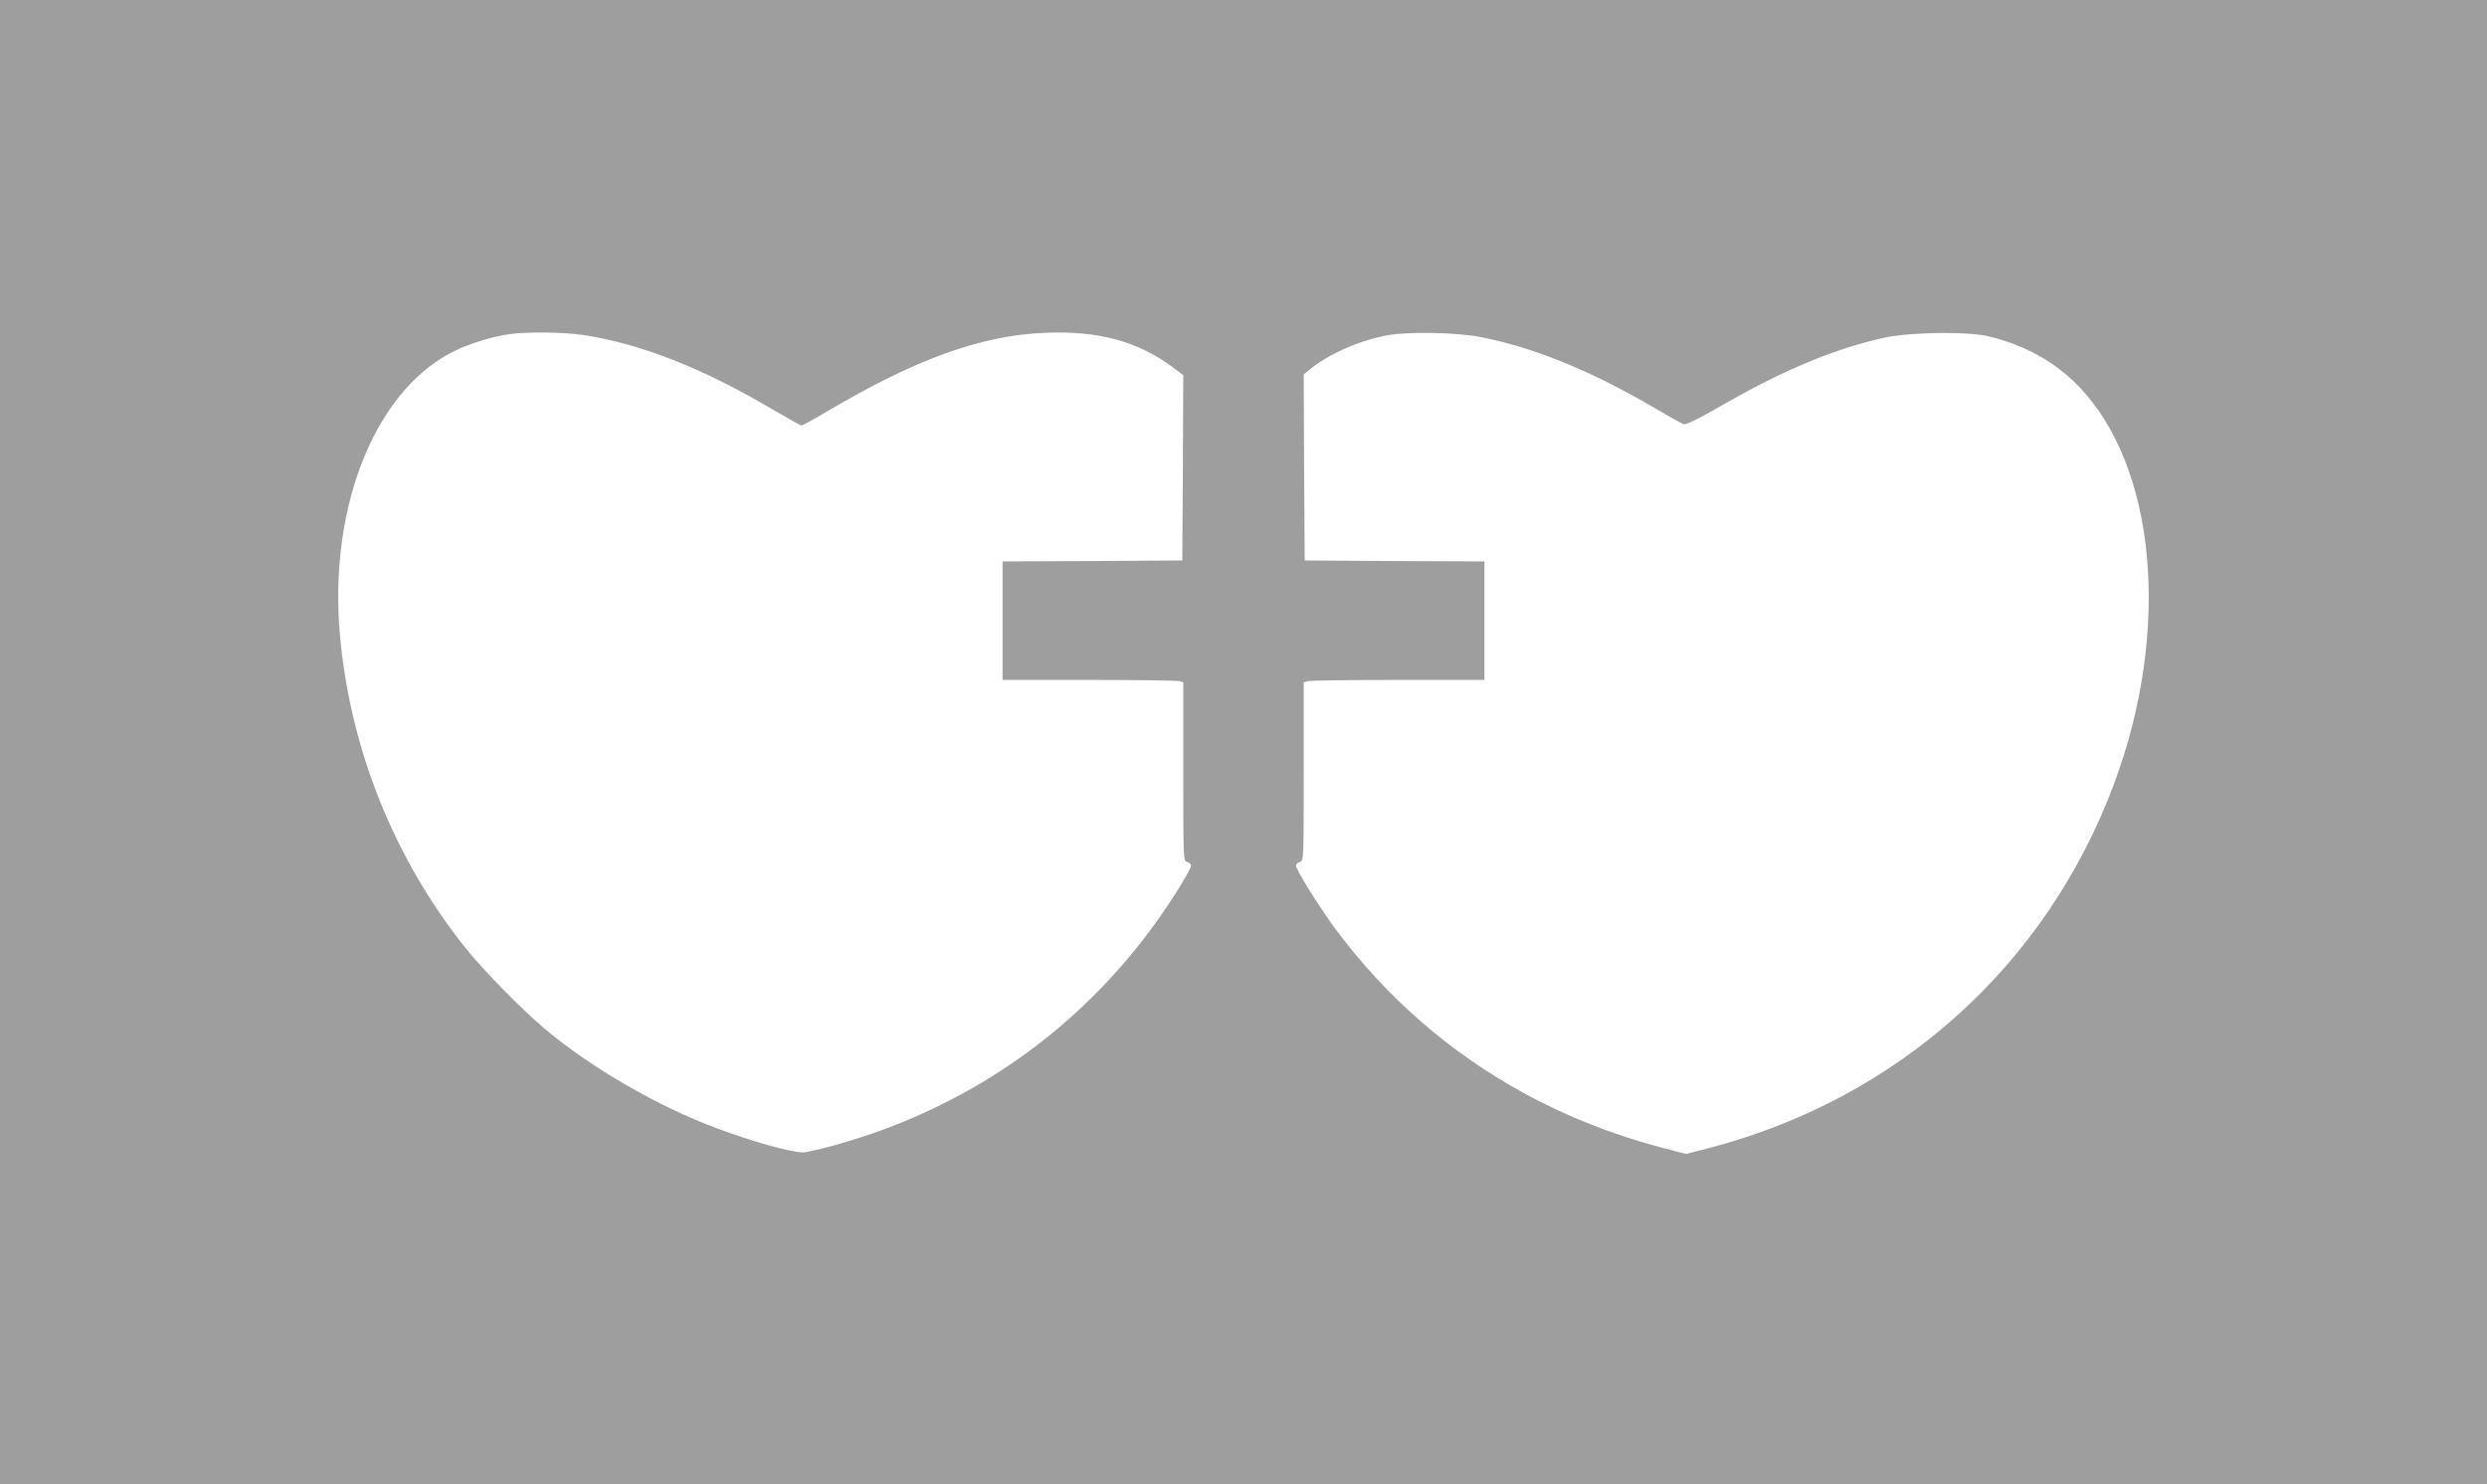
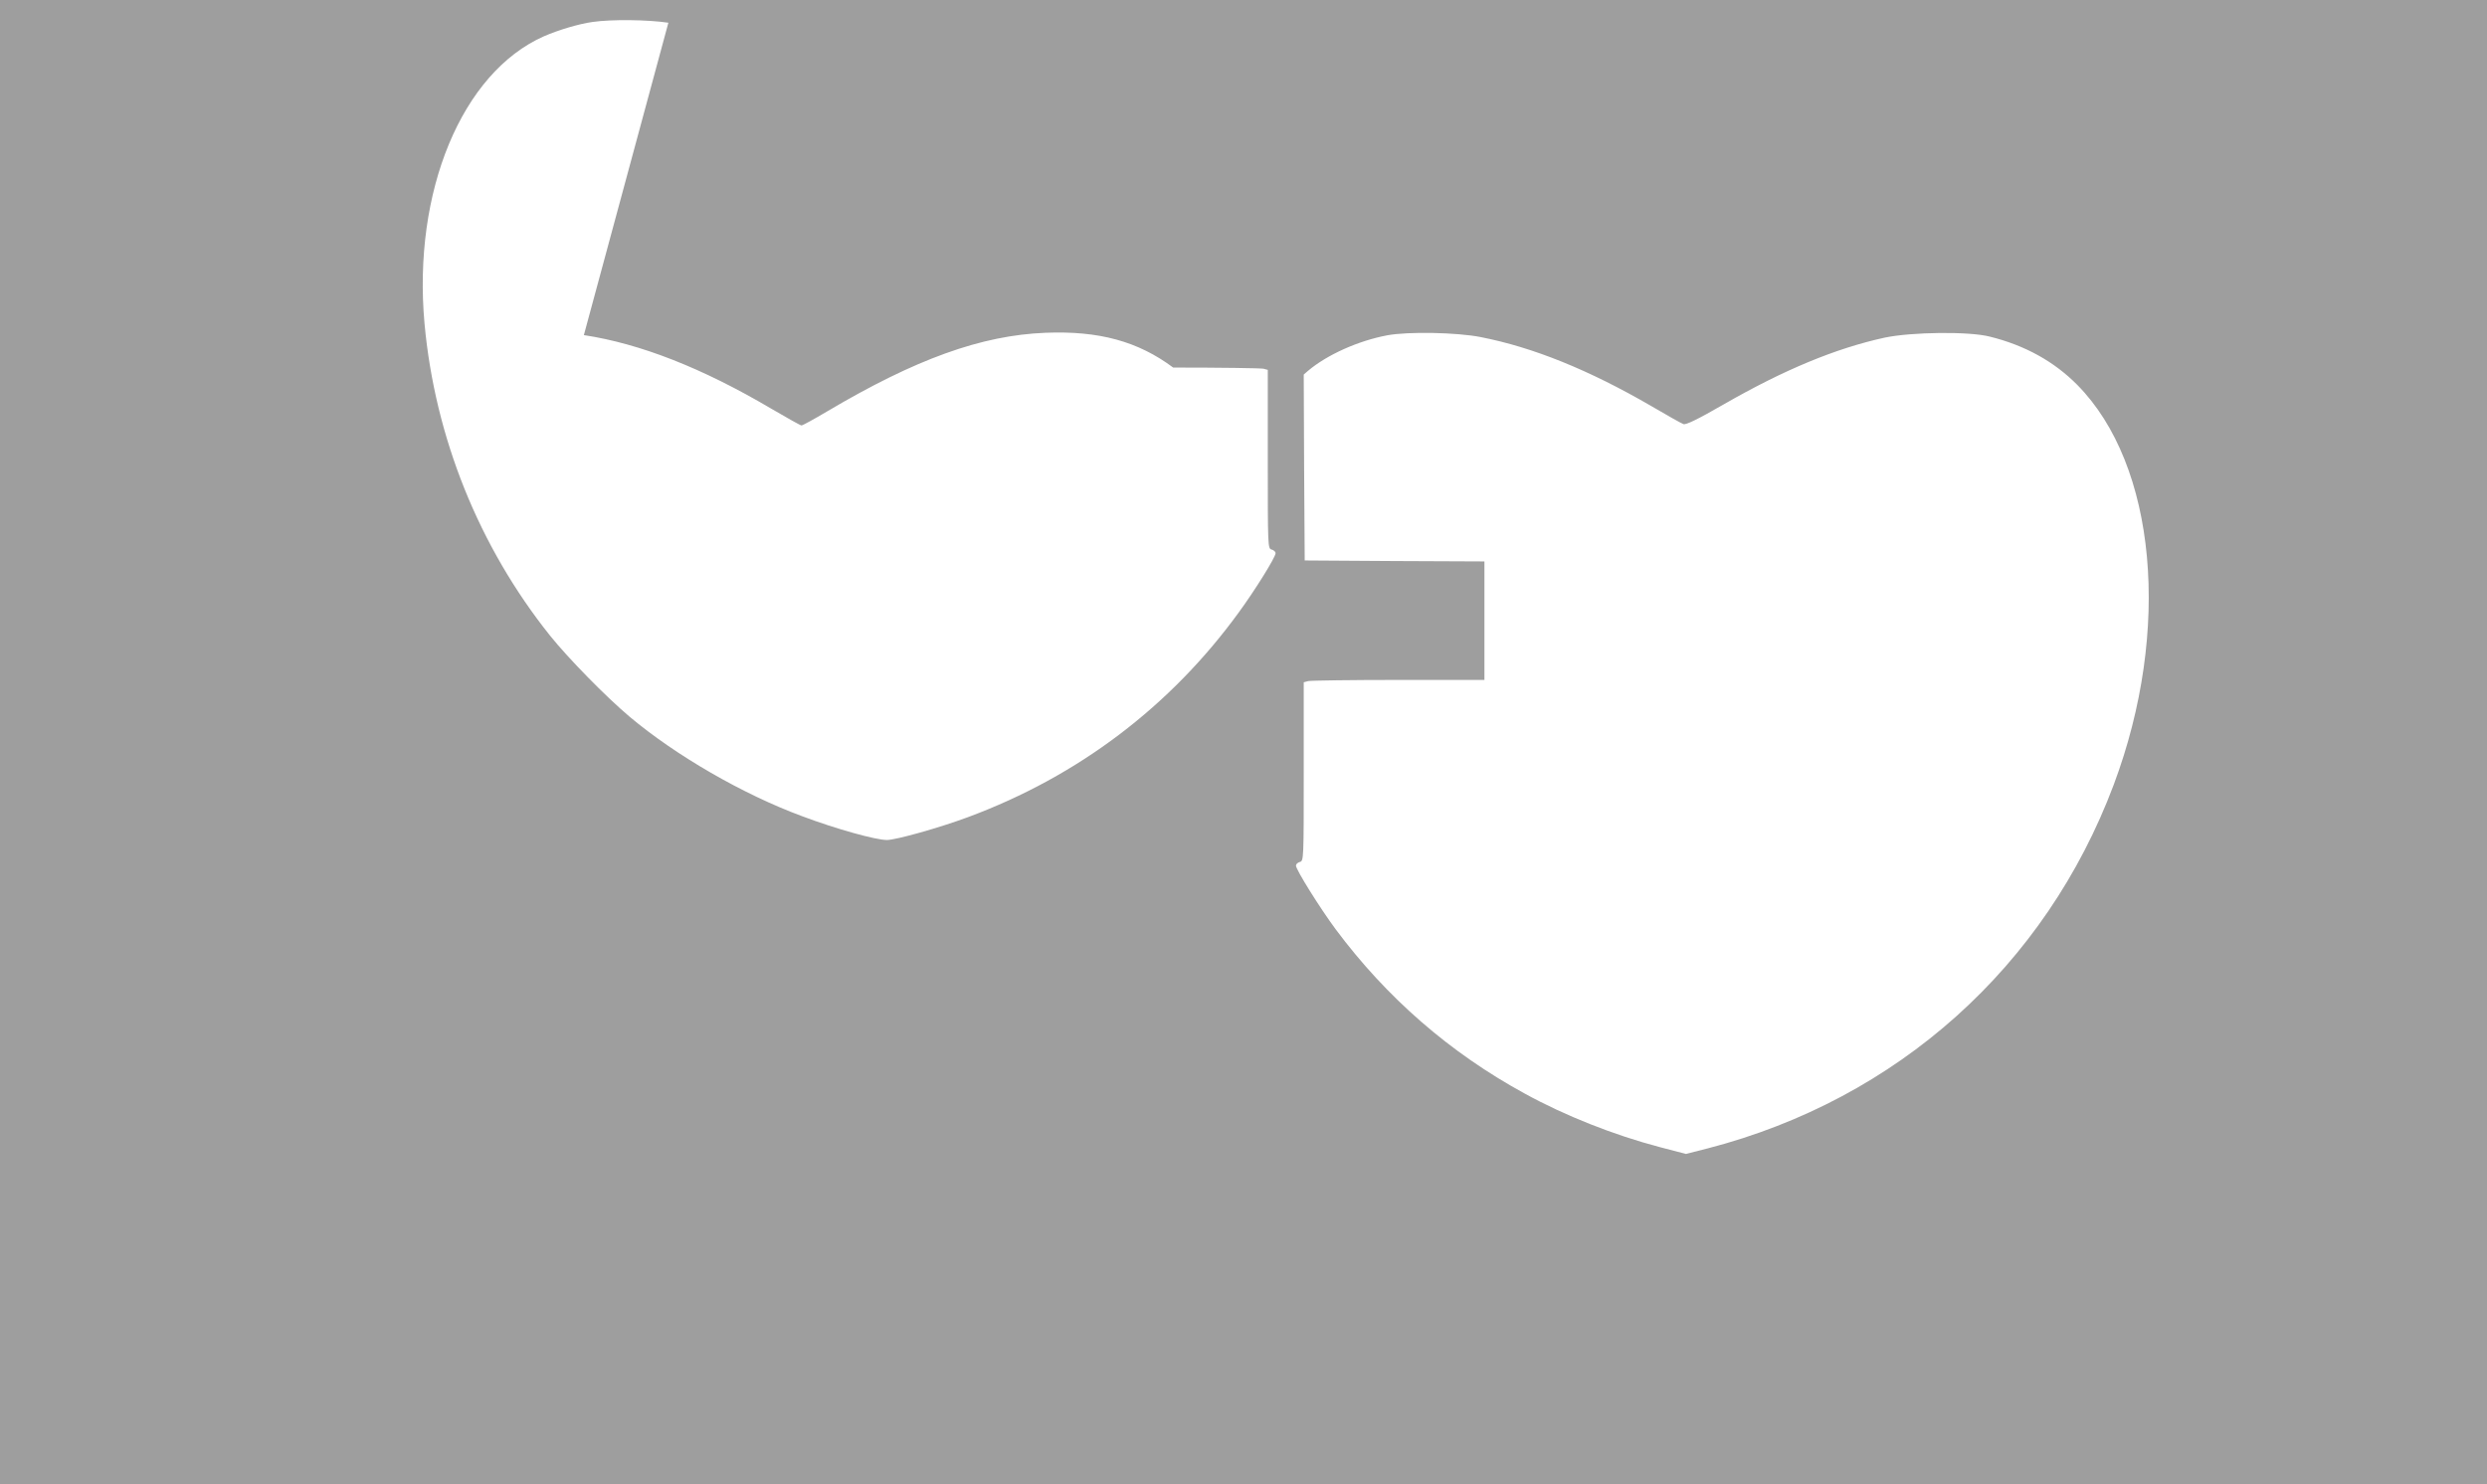
<svg xmlns="http://www.w3.org/2000/svg" version="1.0" width="1280pt" height="764pt" viewBox="0 0 1280 764" preserveAspectRatio="xMidYMid meet">
  <g transform="translate(0,764) scale(0.1,-0.1)" fill="#9e9e9e" stroke="none">
-     <path d="M0 3820 l0 -3820 6400 0 6400 0 0 3820 0 3820 -6400 0 -6400 0 0 -3820z m3005 2095 c290 -44 609 -169 965 -379 80 -47 150 -86 155 -86 6 0 64 32 130 71 457 271 796 393 1126 406 275 11 476 -44 657 -179 l52 -39 -2 -477 -3 -477 -462 -3 -463 -2 0 -305 0 -305 443 0 c243 0 452 -3 465 -6 l22 -6 0 -460 c0 -451 0 -460 20 -465 11 -3 20 -11 20 -19 0 -20 -103 -186 -189 -304 -351 -483 -825 -843 -1393 -1054 -151 -56 -369 -117 -418 -118 -57 0 -260 56 -438 123 -305 113 -649 312 -887 512 -121 102 -316 301 -409 417 -366 458 -592 1020 -646 1605 -62 681 192 1293 614 1480 73 32 179 64 251 74 97 14 283 12 390 -4z m4615 -10 c271 -53 558 -169 880 -356 80 -47 153 -88 164 -92 13 -5 71 23 205 100 313 180 579 290 831 345 138 29 435 33 542 5 181 -45 330 -128 449 -248 408 -413 486 -1262 188 -2058 -351 -936 -1113 -1619 -2088 -1872 l-114 -29 -134 35 c-236 62 -489 162 -696 276 -385 210 -711 494 -973 846 -80 108 -204 306 -204 327 0 8 9 16 20 19 20 5 20 14 20 465 l0 460 23 6 c12 3 221 6 465 6 l442 0 0 305 0 305 -462 2 -463 3 -3 478 -2 479 22 19 c98 83 259 155 408 183 108 20 358 15 480 -9z" />
+     <path d="M0 3820 l0 -3820 6400 0 6400 0 0 3820 0 3820 -6400 0 -6400 0 0 -3820z m3005 2095 c290 -44 609 -169 965 -379 80 -47 150 -86 155 -86 6 0 64 32 130 71 457 271 796 393 1126 406 275 11 476 -44 657 -179 c243 0 452 -3 465 -6 l22 -6 0 -460 c0 -451 0 -460 20 -465 11 -3 20 -11 20 -19 0 -20 -103 -186 -189 -304 -351 -483 -825 -843 -1393 -1054 -151 -56 -369 -117 -418 -118 -57 0 -260 56 -438 123 -305 113 -649 312 -887 512 -121 102 -316 301 -409 417 -366 458 -592 1020 -646 1605 -62 681 192 1293 614 1480 73 32 179 64 251 74 97 14 283 12 390 -4z m4615 -10 c271 -53 558 -169 880 -356 80 -47 153 -88 164 -92 13 -5 71 23 205 100 313 180 579 290 831 345 138 29 435 33 542 5 181 -45 330 -128 449 -248 408 -413 486 -1262 188 -2058 -351 -936 -1113 -1619 -2088 -1872 l-114 -29 -134 35 c-236 62 -489 162 -696 276 -385 210 -711 494 -973 846 -80 108 -204 306 -204 327 0 8 9 16 20 19 20 5 20 14 20 465 l0 460 23 6 c12 3 221 6 465 6 l442 0 0 305 0 305 -462 2 -463 3 -3 478 -2 479 22 19 c98 83 259 155 408 183 108 20 358 15 480 -9z" />
  </g>
</svg>